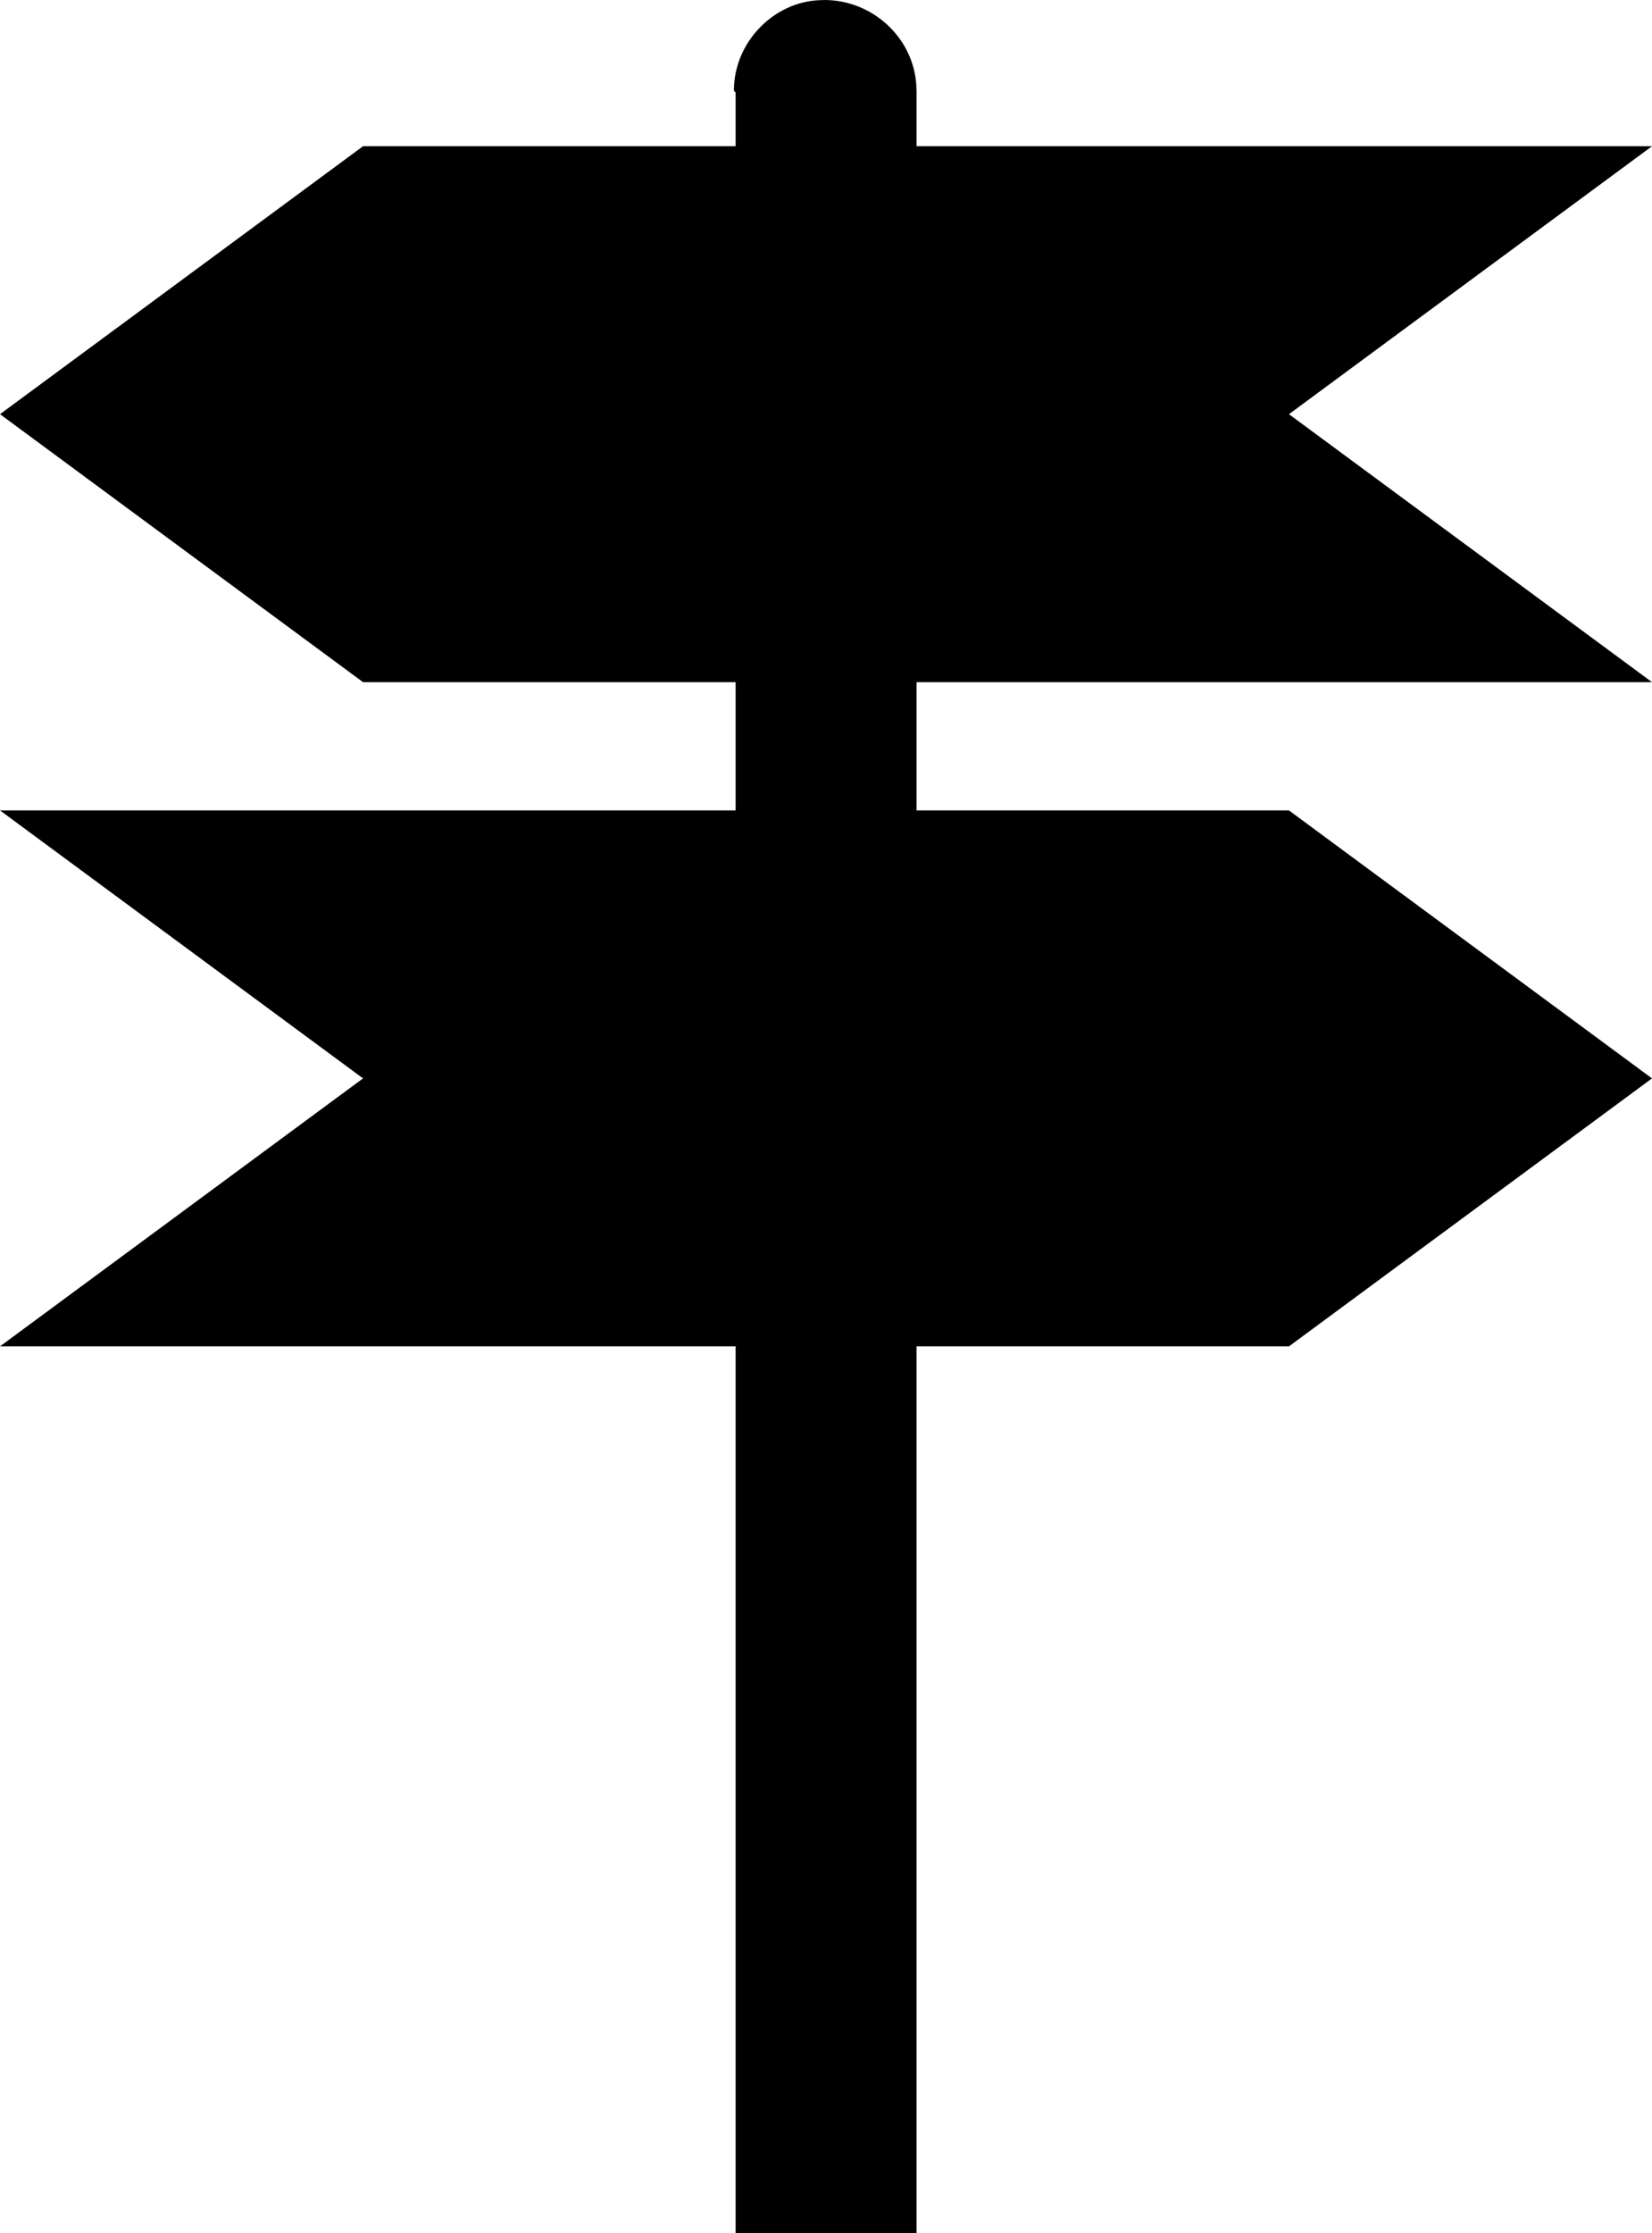
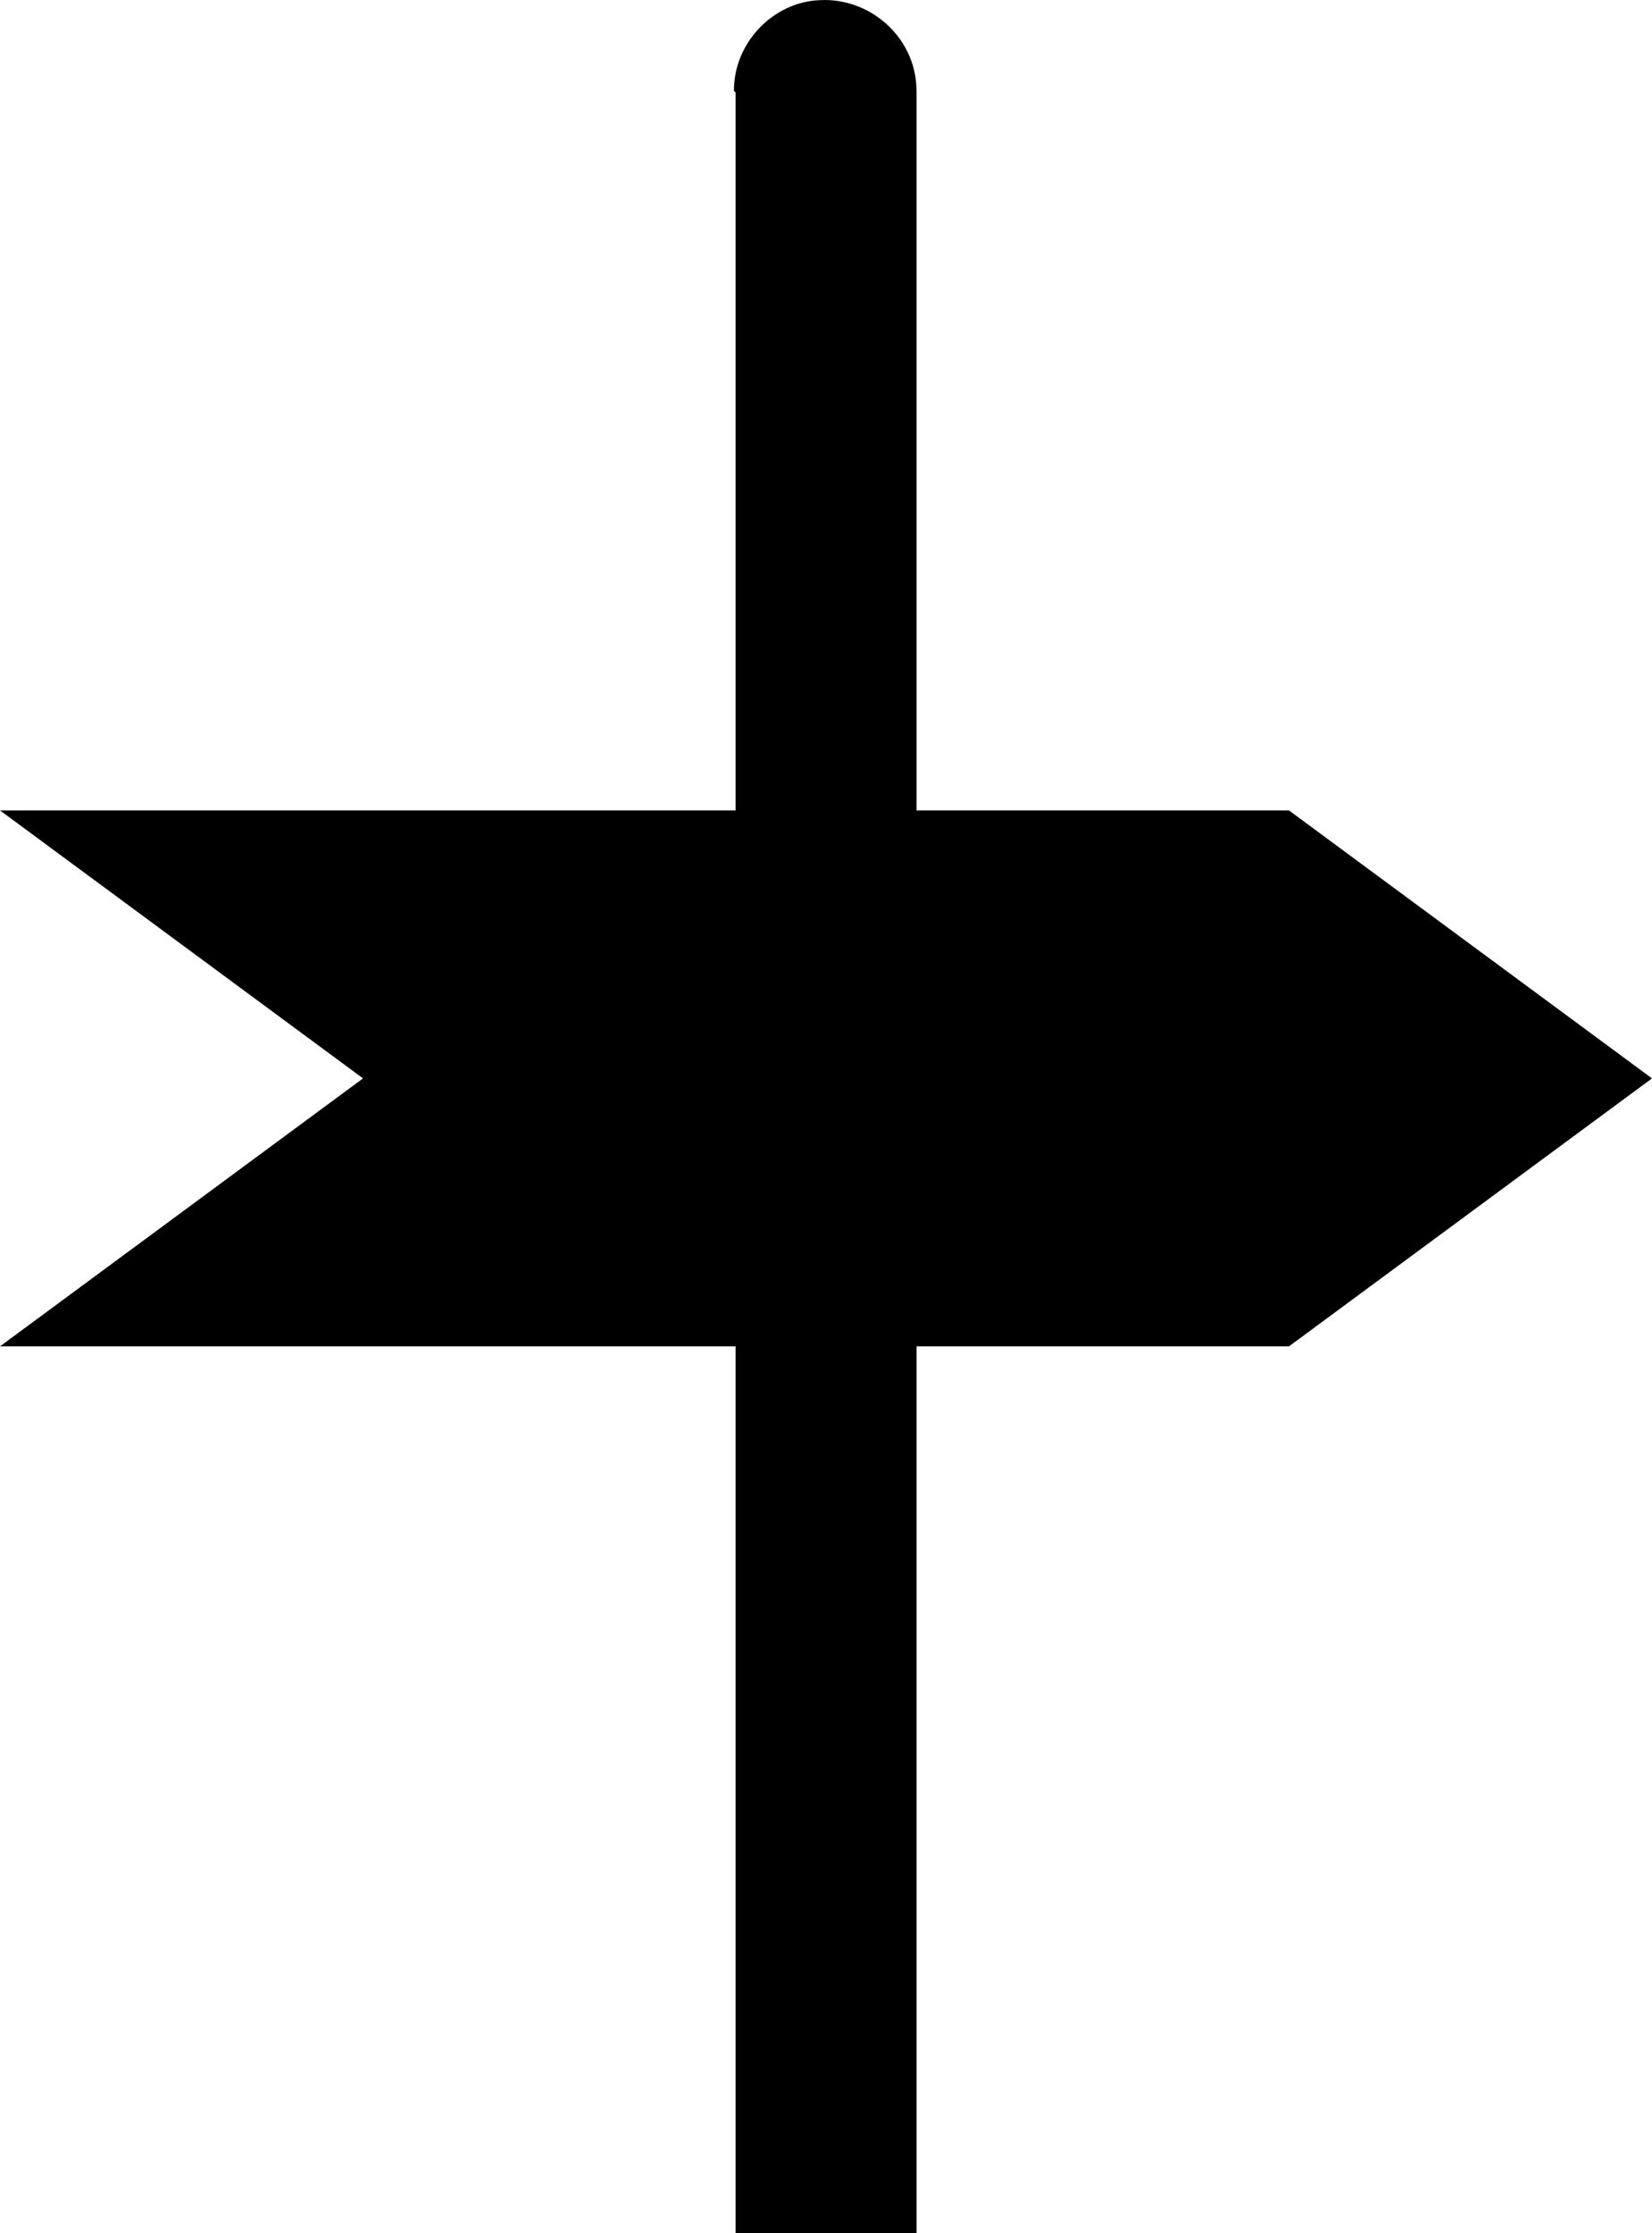
<svg xmlns="http://www.w3.org/2000/svg" id="MobilNav" width="18.507" height="25" version="1.1" viewBox="0 0 18.507 25">
-   <path d="M10.267,1.014c0-.56-.472-1.014-1.032-1.014-.012,0,.018.001-.054.002-.507.019-.959.464-.959,1.012,0,.008.019.016.019.024h0v23.962h2.027V1.038h0c0-.008,0-.016,0-.024Z" />
-   <polygon points="18.507 1.637 9.152 1.637 4.067 1.637 0 4.637 4.067 7.637 9.152 7.637 18.507 7.637 14.44 4.637 18.507 1.637" />
+   <path d="M10.267,1.014c0-.56-.472-1.014-1.032-1.014-.012,0,.018.001-.054.002-.507.019-.959.464-.959,1.012,0,.008.019.016.019.024h0v23.962h2.027V1.038c0-.008,0-.016,0-.024Z" />
  <polygon points="9.152 9.073 0 9.073 4.067 12.073 0 15.073 9.152 15.073 14.44 15.073 18.507 12.073 14.44 9.073 9.152 9.073" />
</svg>